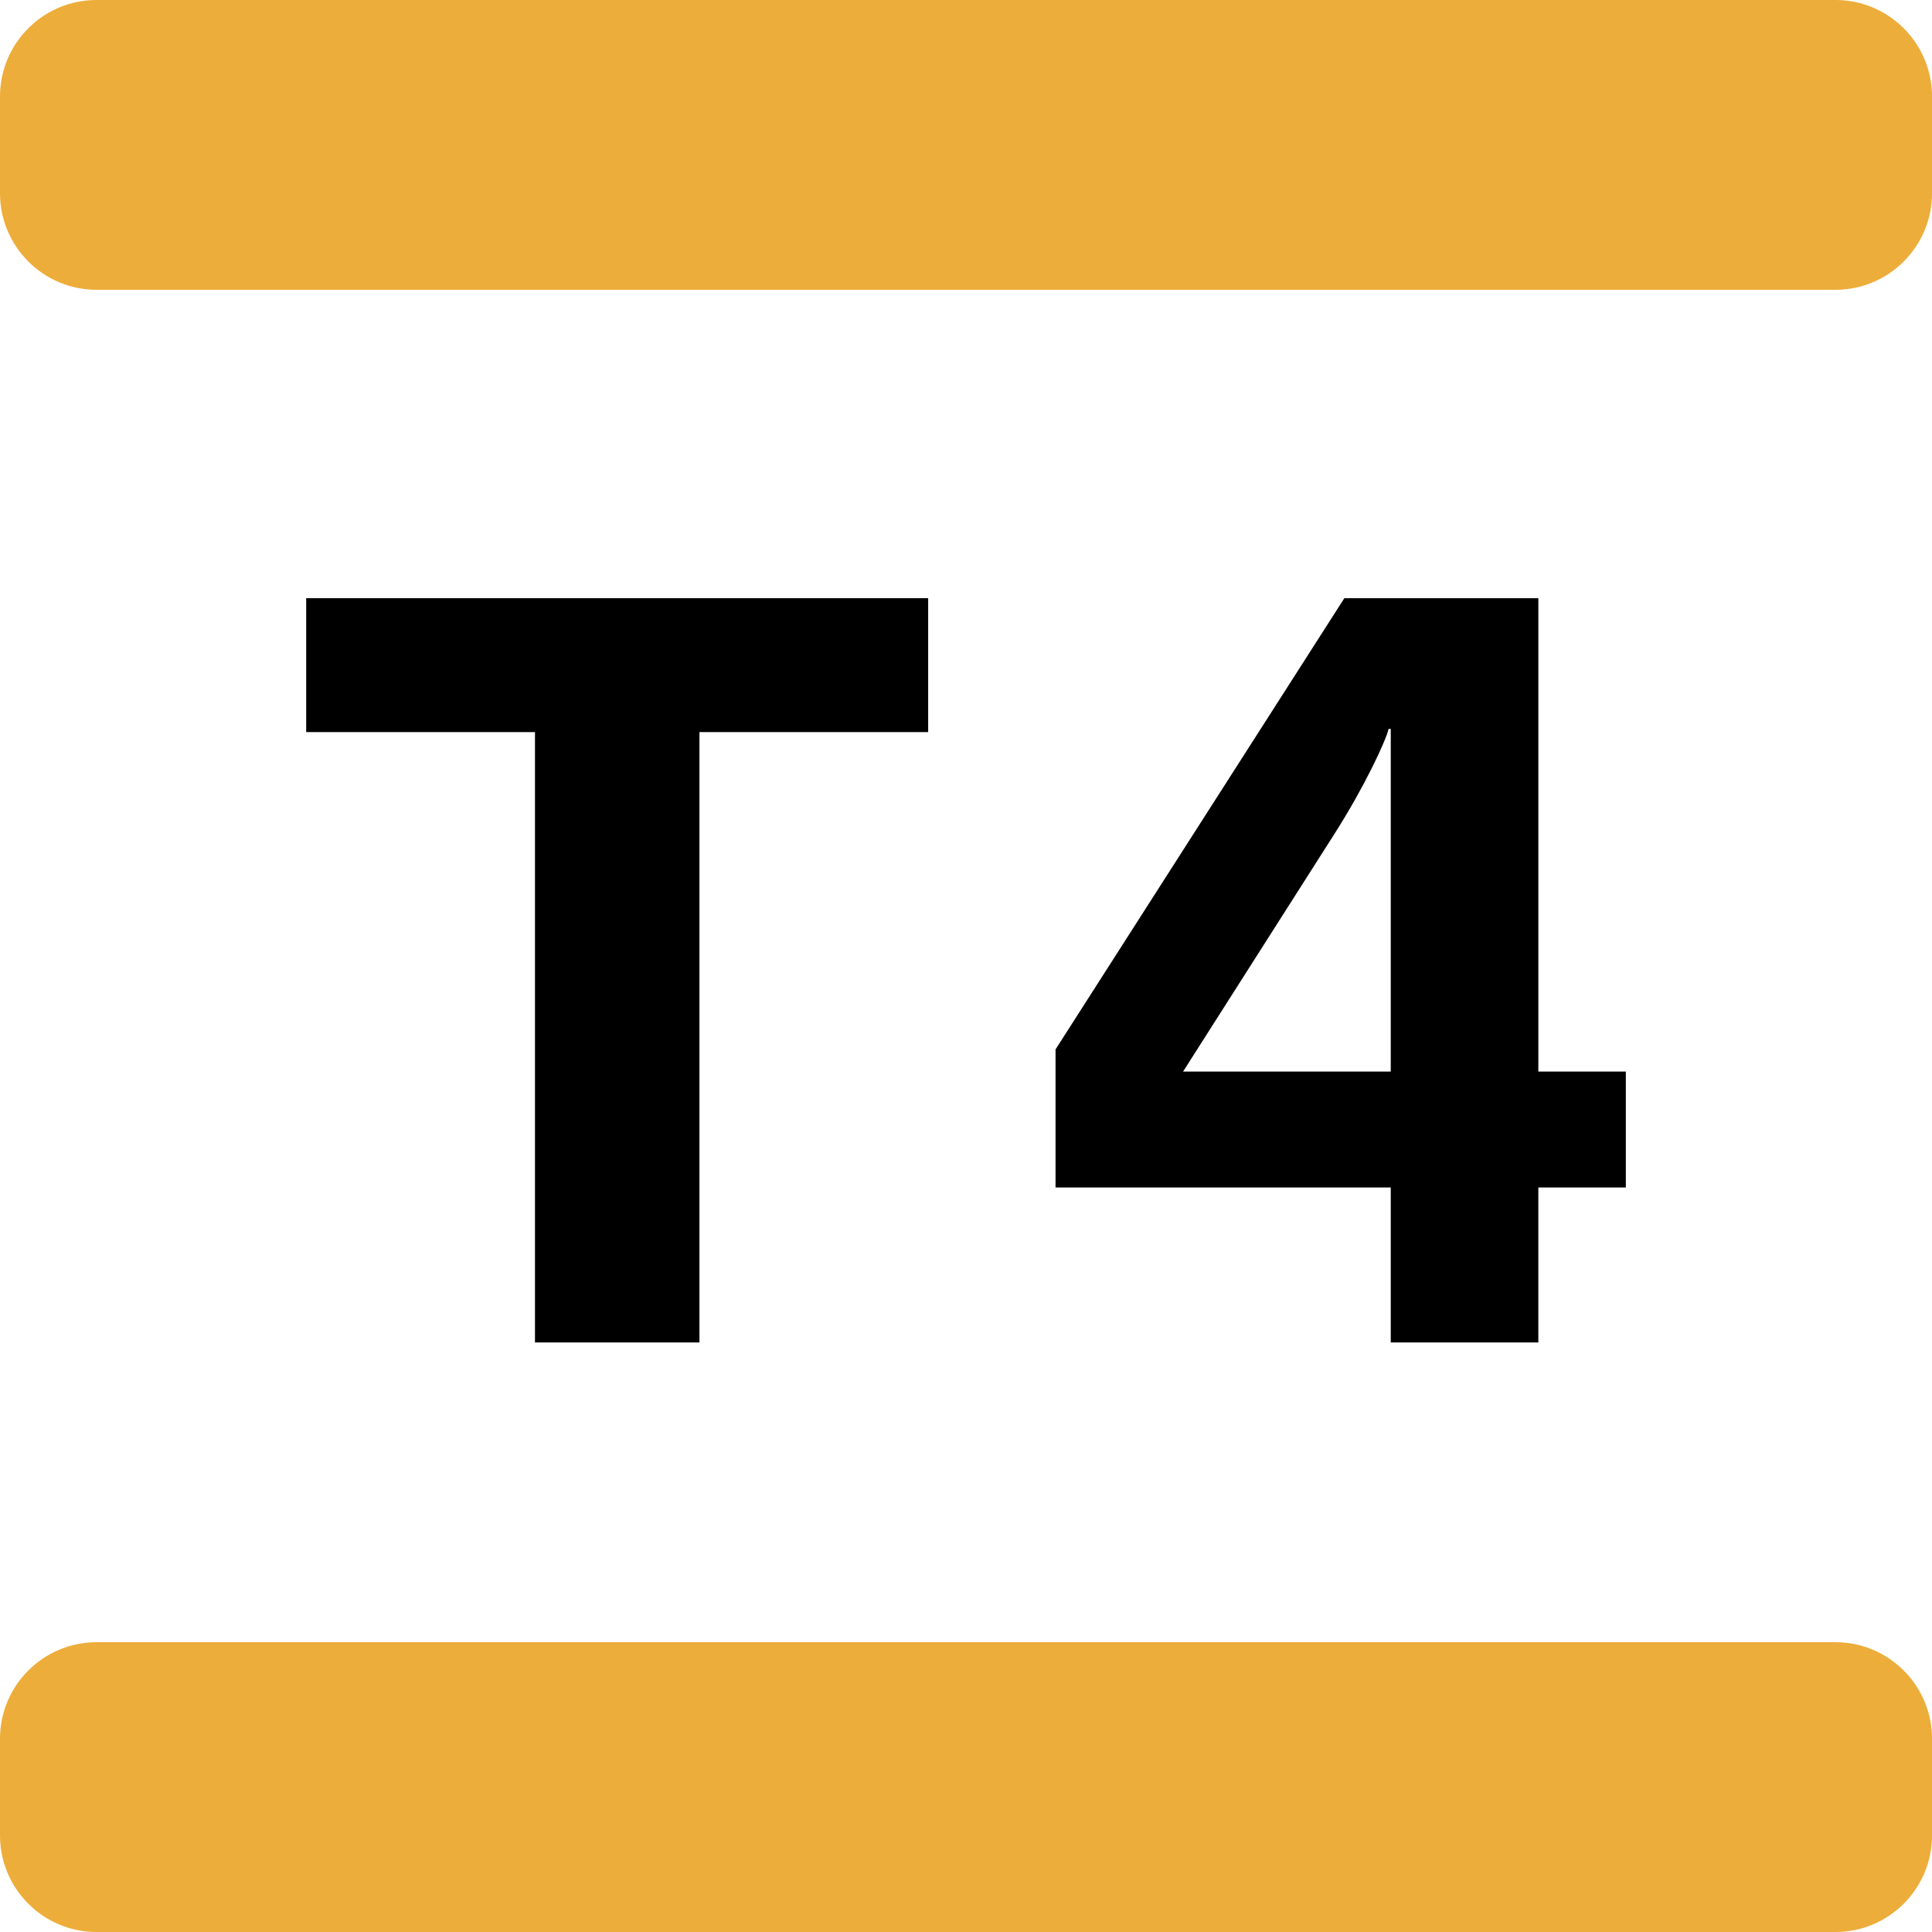
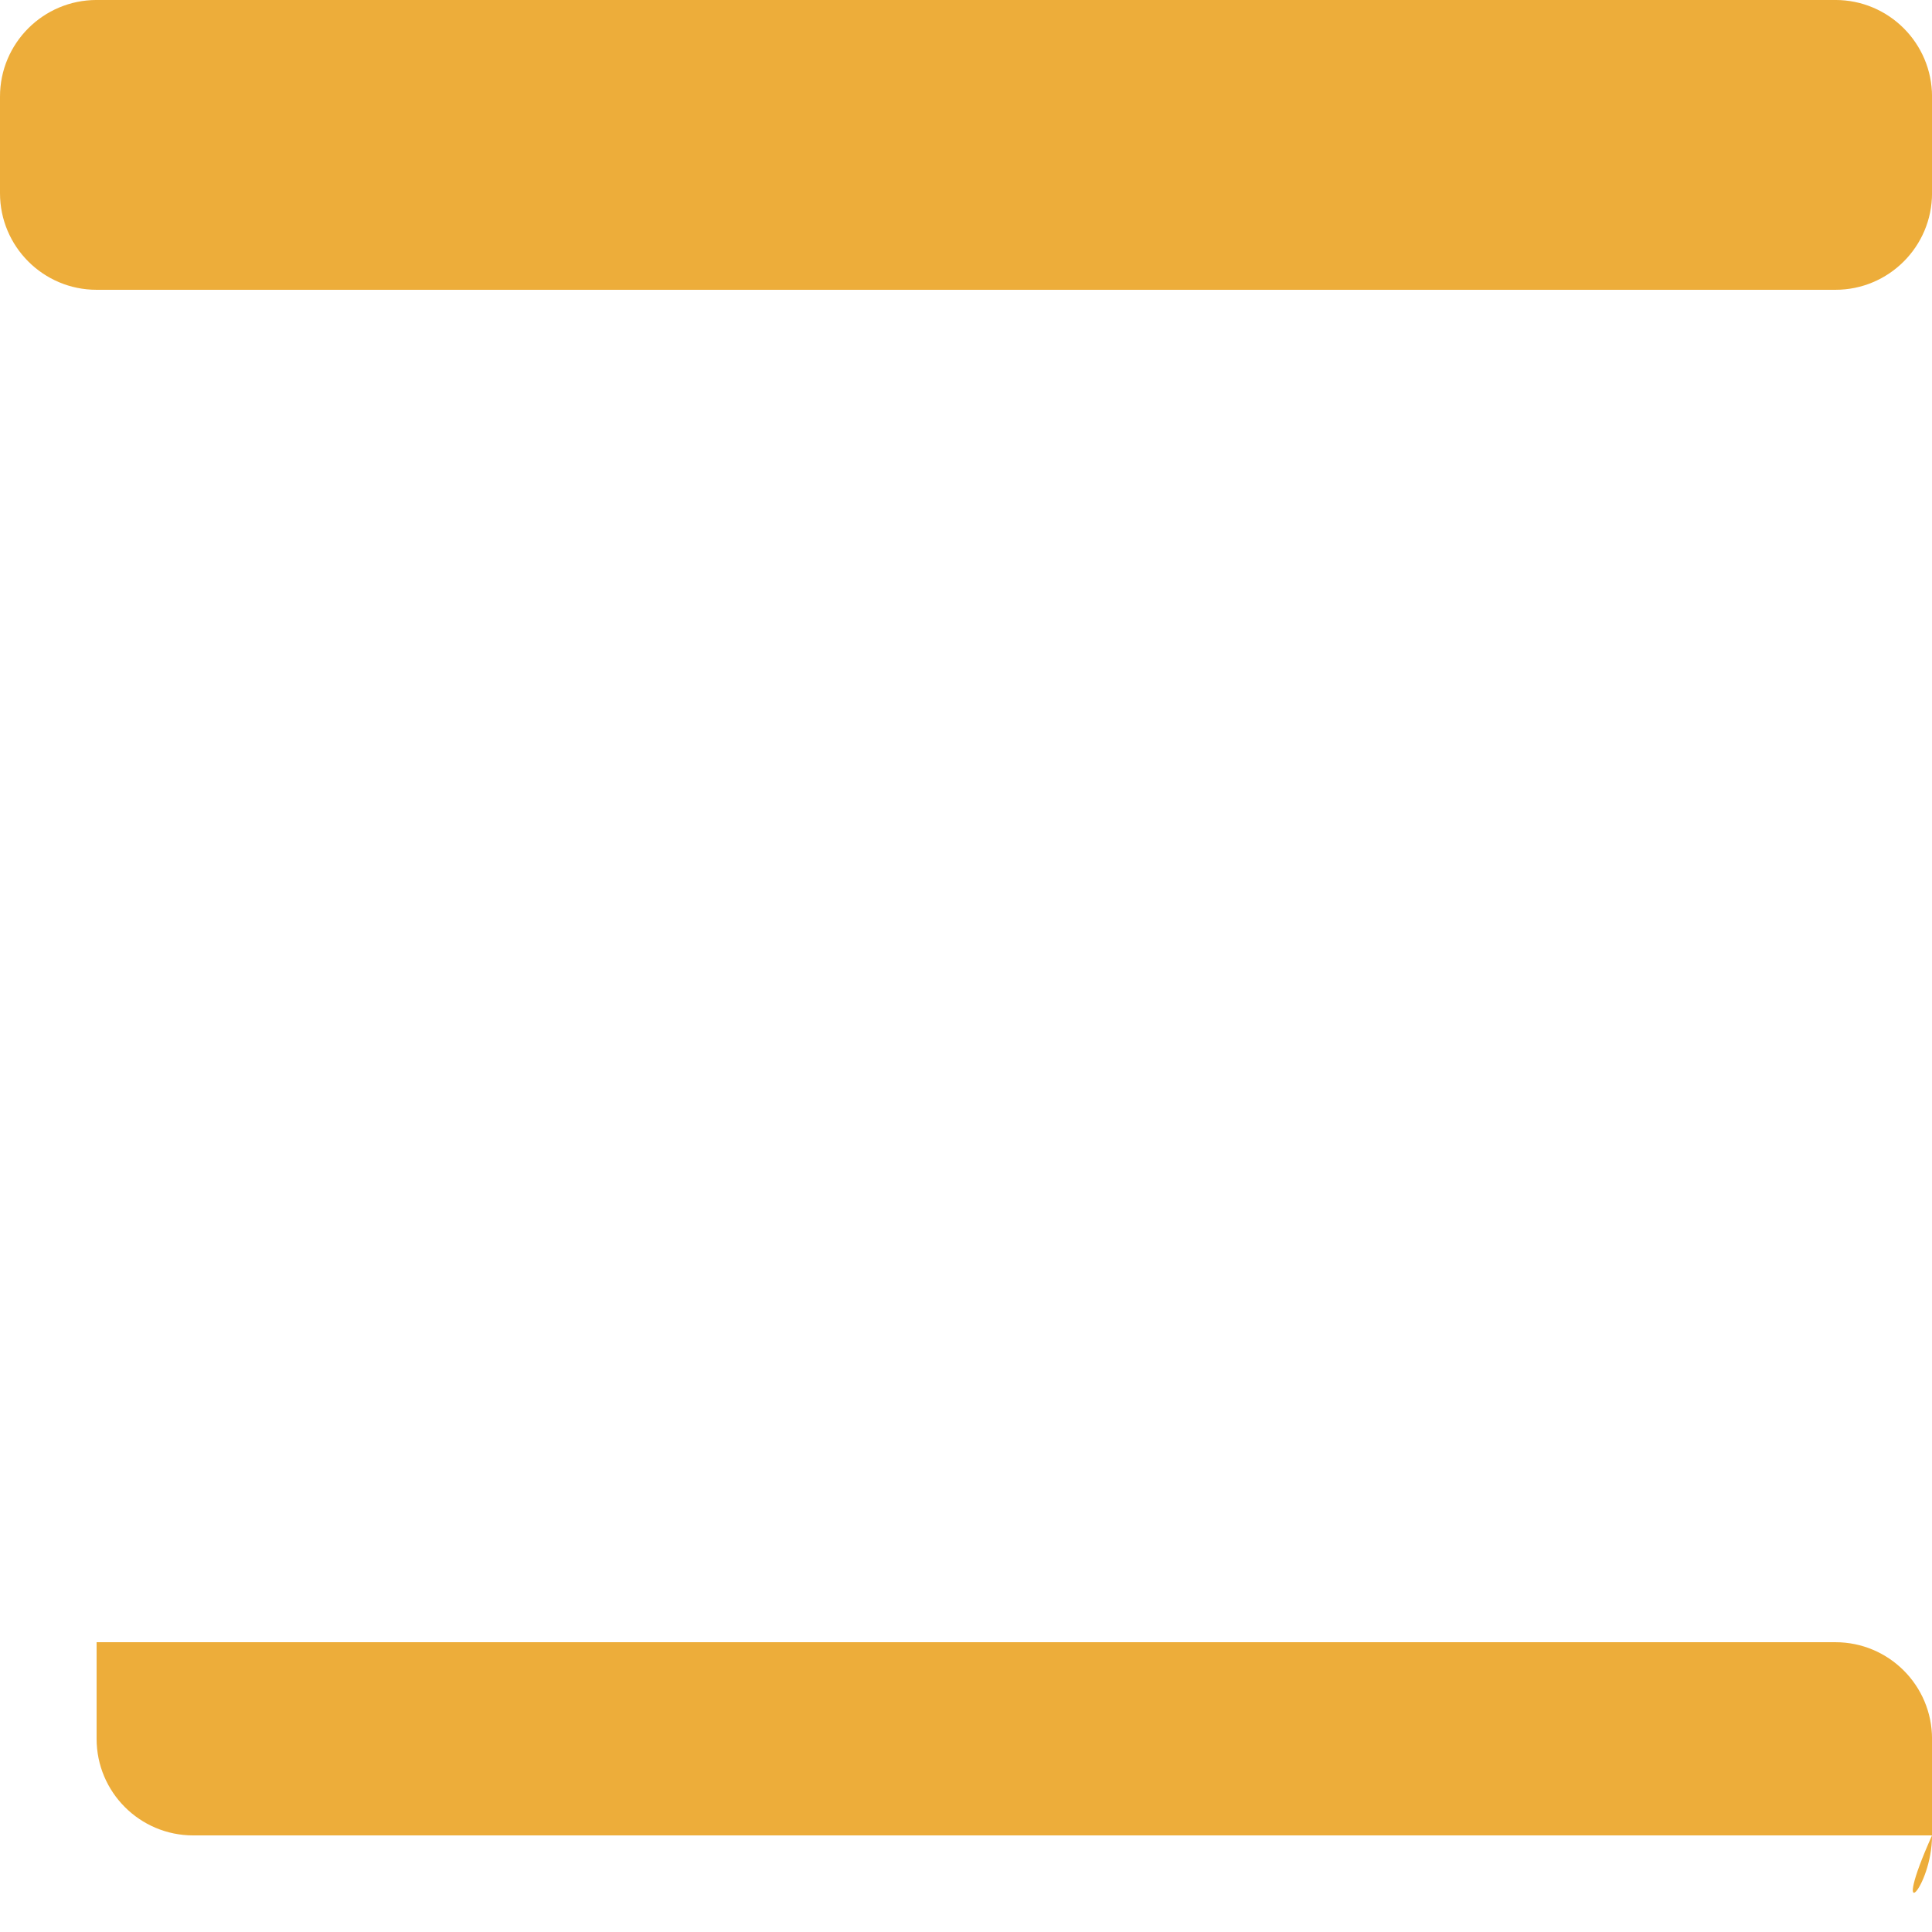
<svg xmlns="http://www.w3.org/2000/svg" xmlns:xlink="http://www.w3.org/1999/xlink" version="1.1" id="Calque_1" x="0px" y="0px" width="283.46px" height="283.46px" viewBox="0 0 283.46 283.46" style="enable-background:new 0 0 283.46 283.46;" xml:space="preserve">
-   <polygon points="102.621,107.412 102.621,196.962 78.491,196.962 78.491,107.412 44.924,107.412 44.924,87.765 136.179,87.765   136.179,107.412 " />
  <g>
    <defs>
      <rect id="SVGID_1_" width="283.46" height="283.46" />
    </defs>
    <clipPath id="SVGID_2_">
      <use xlink:href="#SVGID_1_" style="overflow:visible;" />
    </clipPath>
-     <path style="clip-path:url(#SVGID_2_);" d="M225.703,174.227v22.735H204.05v-22.735h-49.183v-20.26l42.374-66.202h28.462v69.451   h12.838v17.011H225.703z M204.05,106.941h-0.311c-0.461,1.864-3.56,8.514-7.893,15.314l-22.266,34.961h30.469V106.941z" />
    <path style="clip-path:url(#SVGID_2_);fill:#EDAD3A;" d="M269.291,42.518H14.173C6.346,42.518,0,36.171,0,28.345V14.17   C0,6.344,6.346-0.002,14.173-0.002h255.118c7.828,0,14.174,6.346,14.174,14.173v14.174   C283.465,36.171,277.119,42.518,269.291,42.518" />
-     <path style="clip-path:url(#SVGID_2_);fill:#EDAD3A;" d="M283.465,269.289v-14.173c0-7.828-6.346-14.174-14.174-14.174H14.173   C6.346,240.942,0,247.288,0,255.116v14.173c0,7.828,6.346,14.173,14.173,14.173h255.118   C277.119,283.462,283.465,277.117,283.465,269.289" />
+     <path style="clip-path:url(#SVGID_2_);fill:#EDAD3A;" d="M283.465,269.289v-14.173c0-7.828-6.346-14.174-14.174-14.174H14.173   v14.173c0,7.828,6.346,14.173,14.173,14.173h255.118   C277.119,283.462,283.465,277.117,283.465,269.289" />
  </g>
</svg>